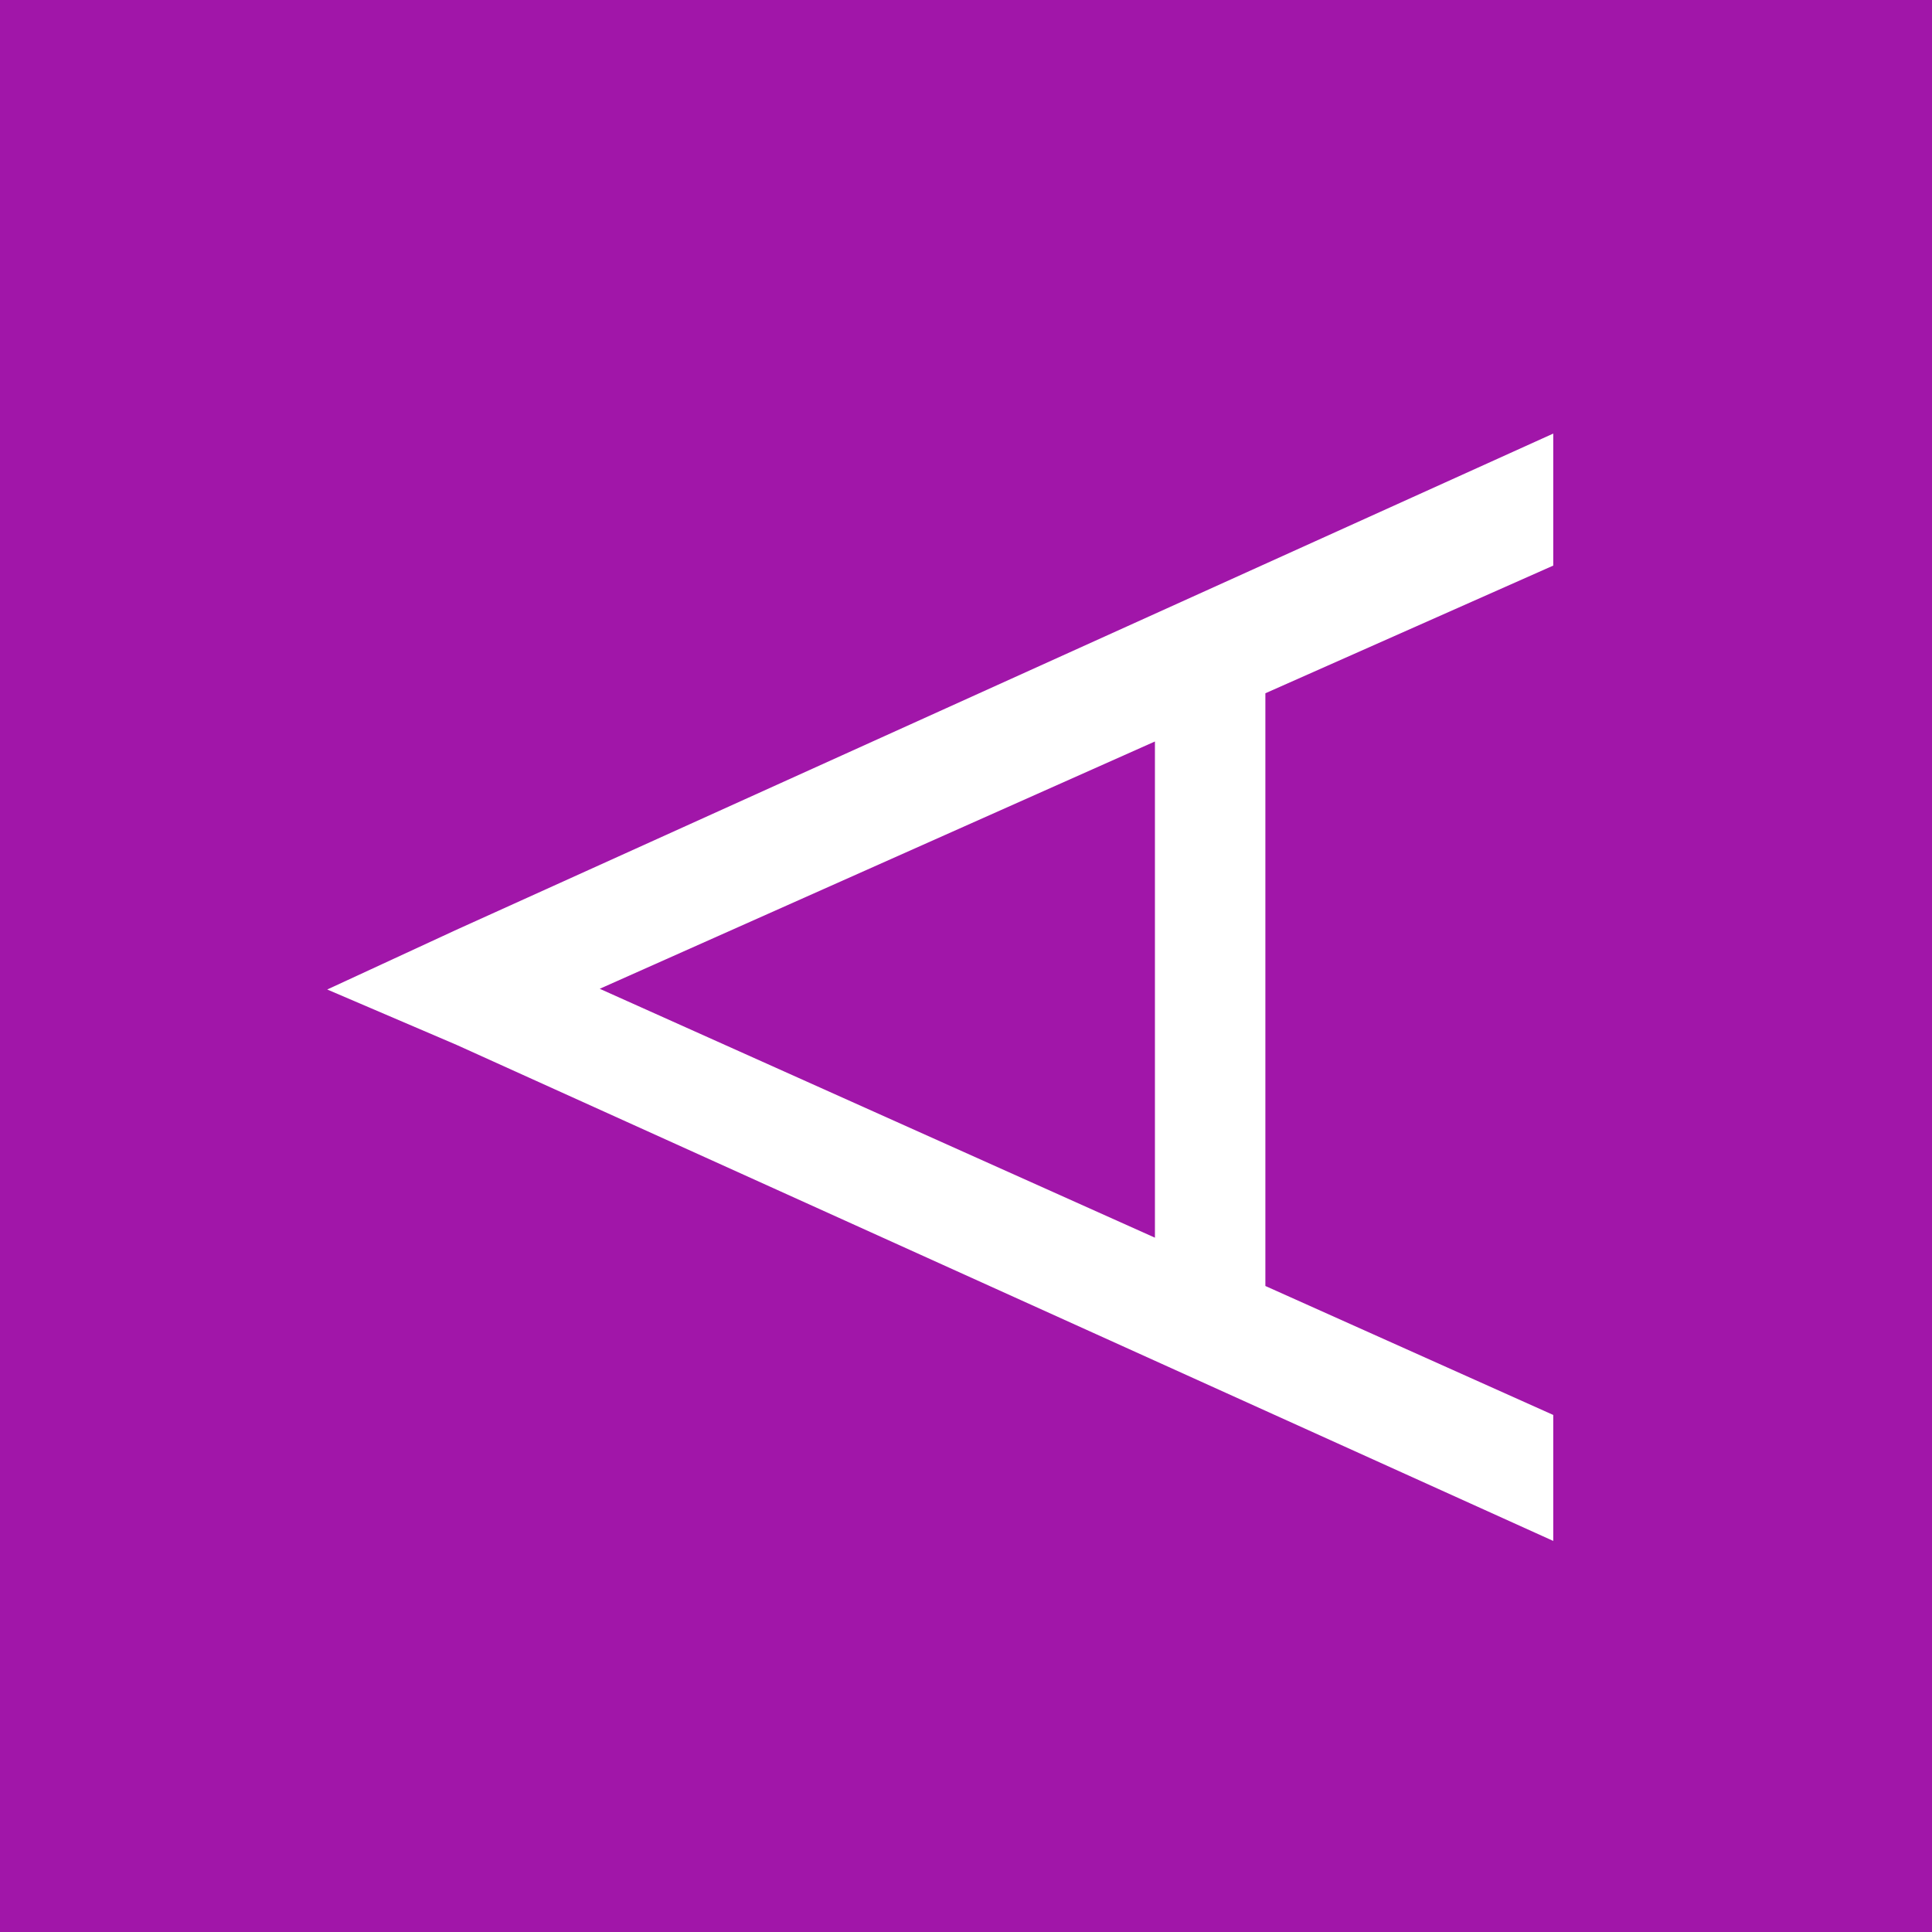
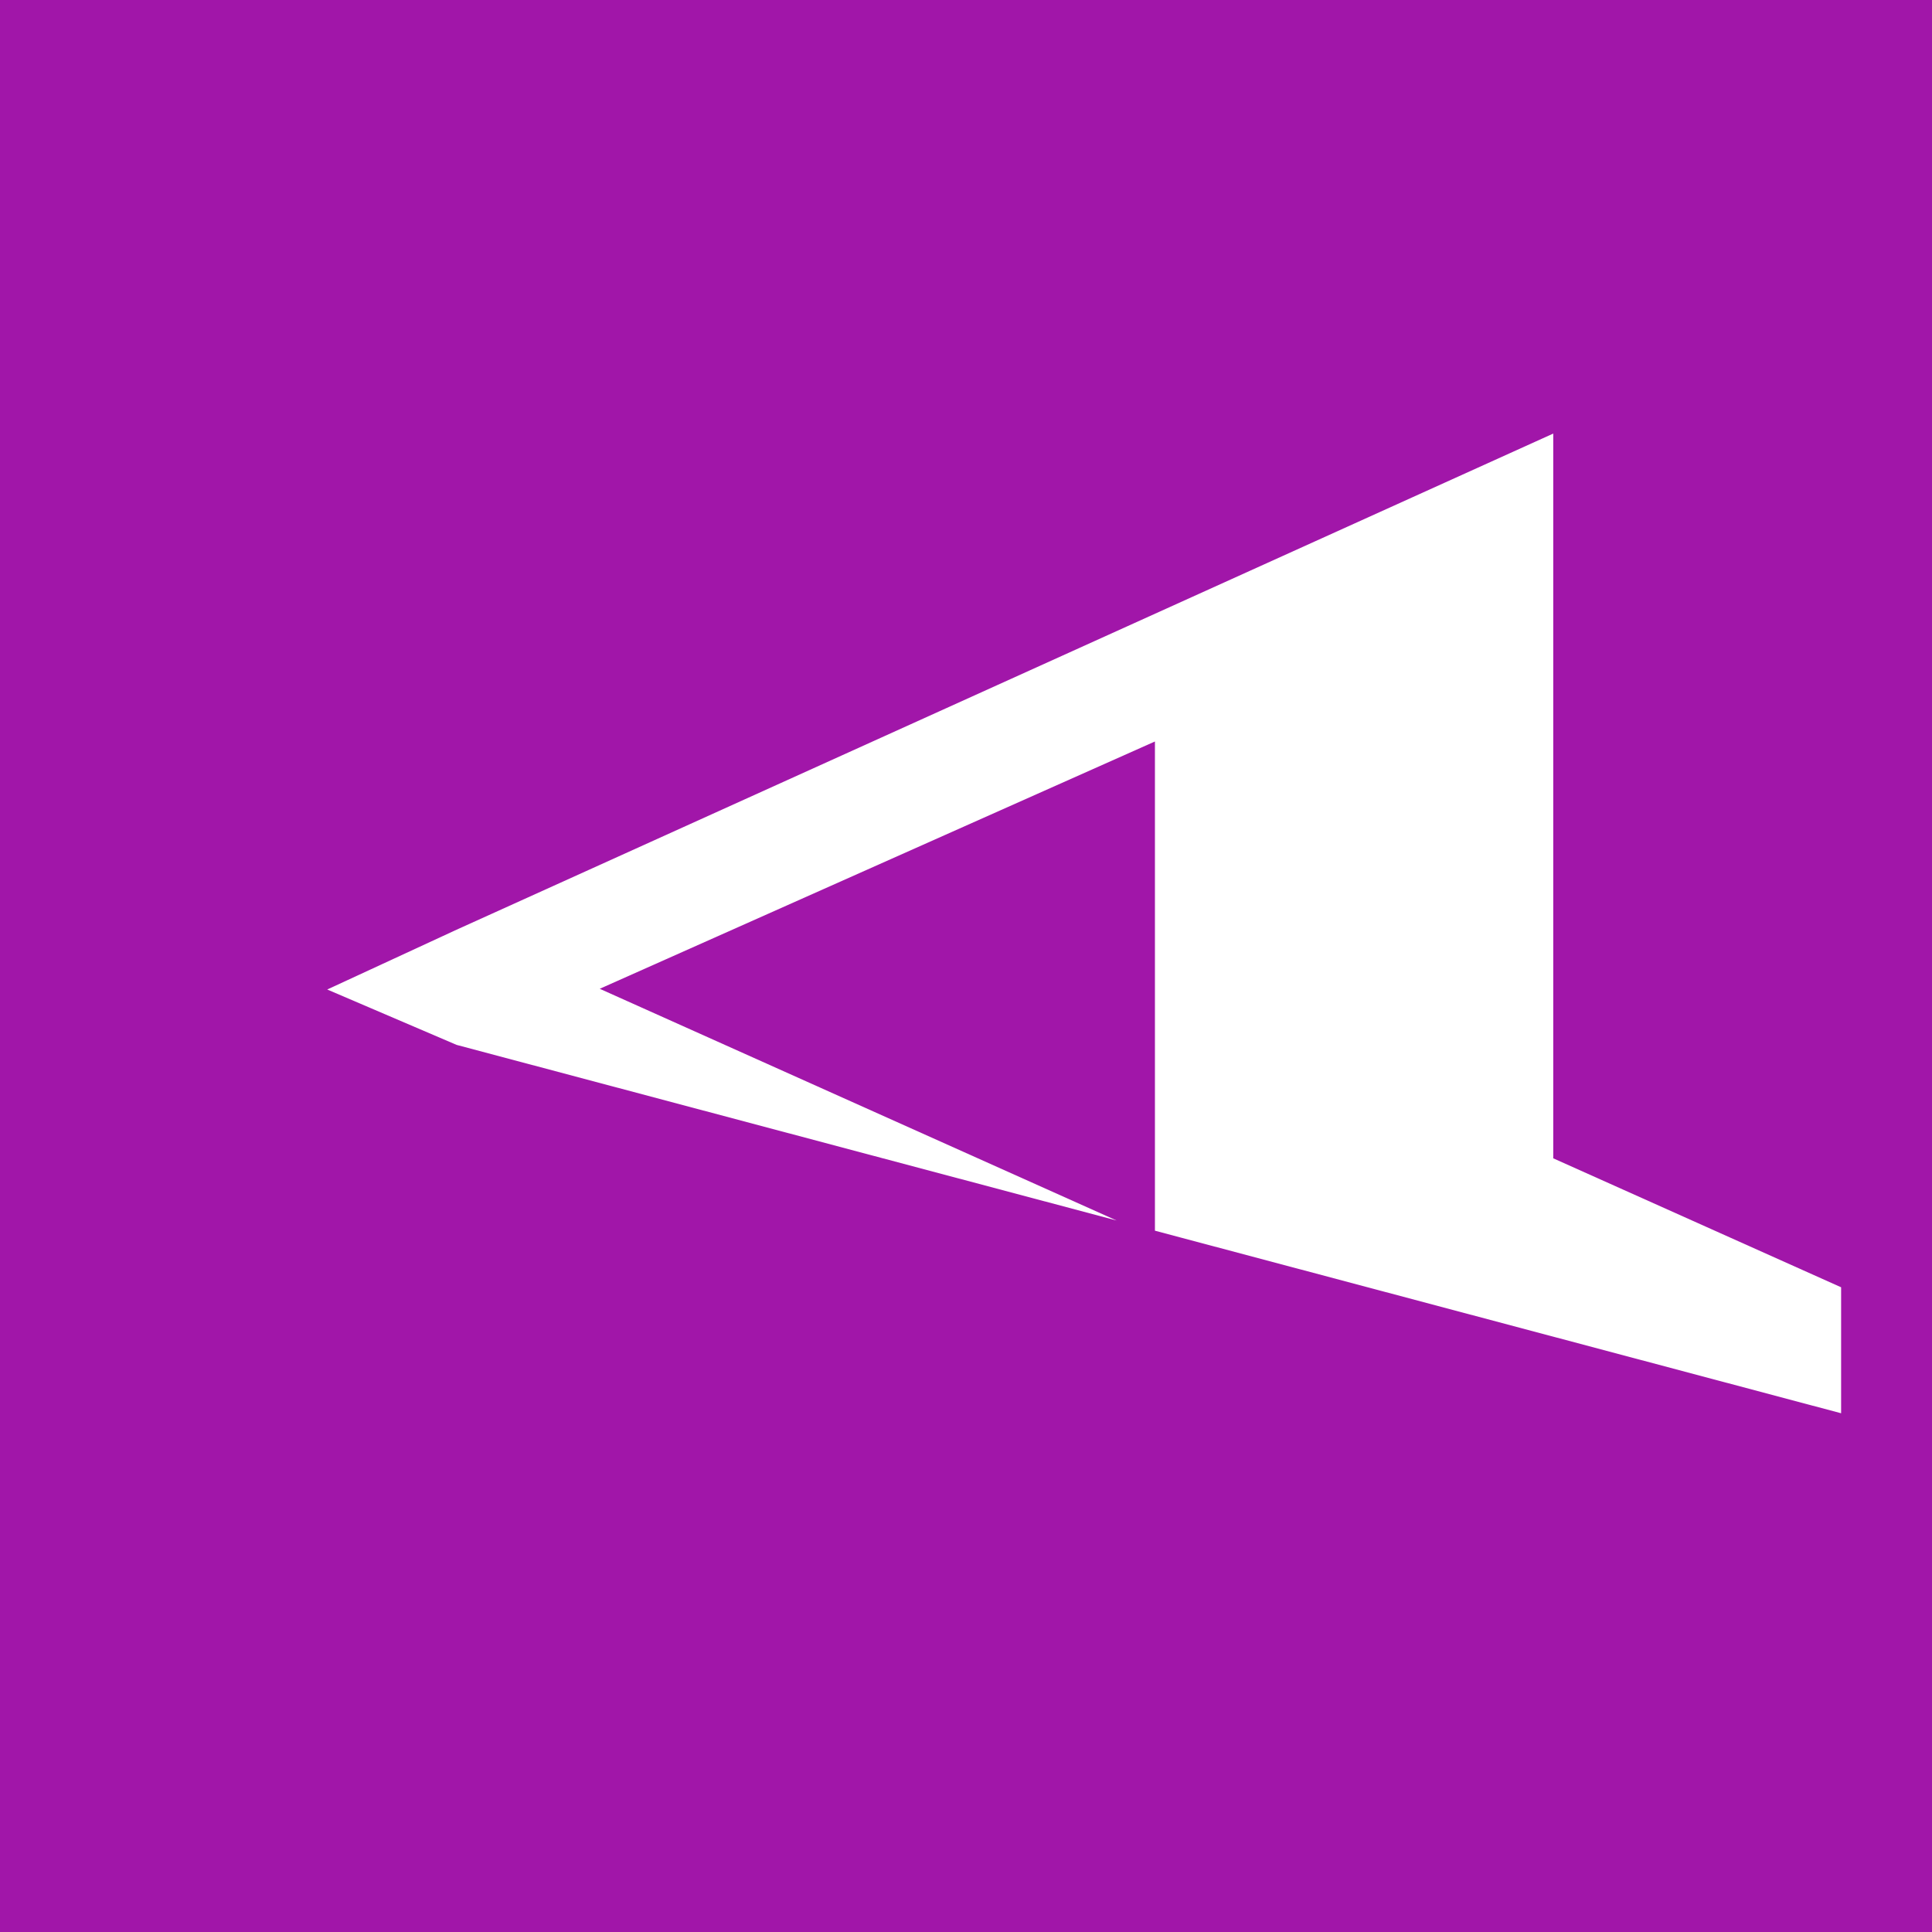
<svg xmlns="http://www.w3.org/2000/svg" role="img" width="32px" height="32px" viewBox="0 0 24 24">
  <title>Aerospike</title>
-   <path fill="#a116a9" d="M0 0v24h24V0zm19.295 5.386v1.64l-3.576 1.586v7.363l3.576 1.602v1.565L5.672 12.98l-1.607-.688 1.607-.743zm-4.948 3.825L7.45 12.283l6.897 3.092Z" />
+   <path fill="#a116a9" d="M0 0v24h24V0zm19.295 5.386v1.64v7.363l3.576 1.602v1.565L5.672 12.98l-1.607-.688 1.607-.743zm-4.948 3.825L7.45 12.283l6.897 3.092Z" />
</svg>